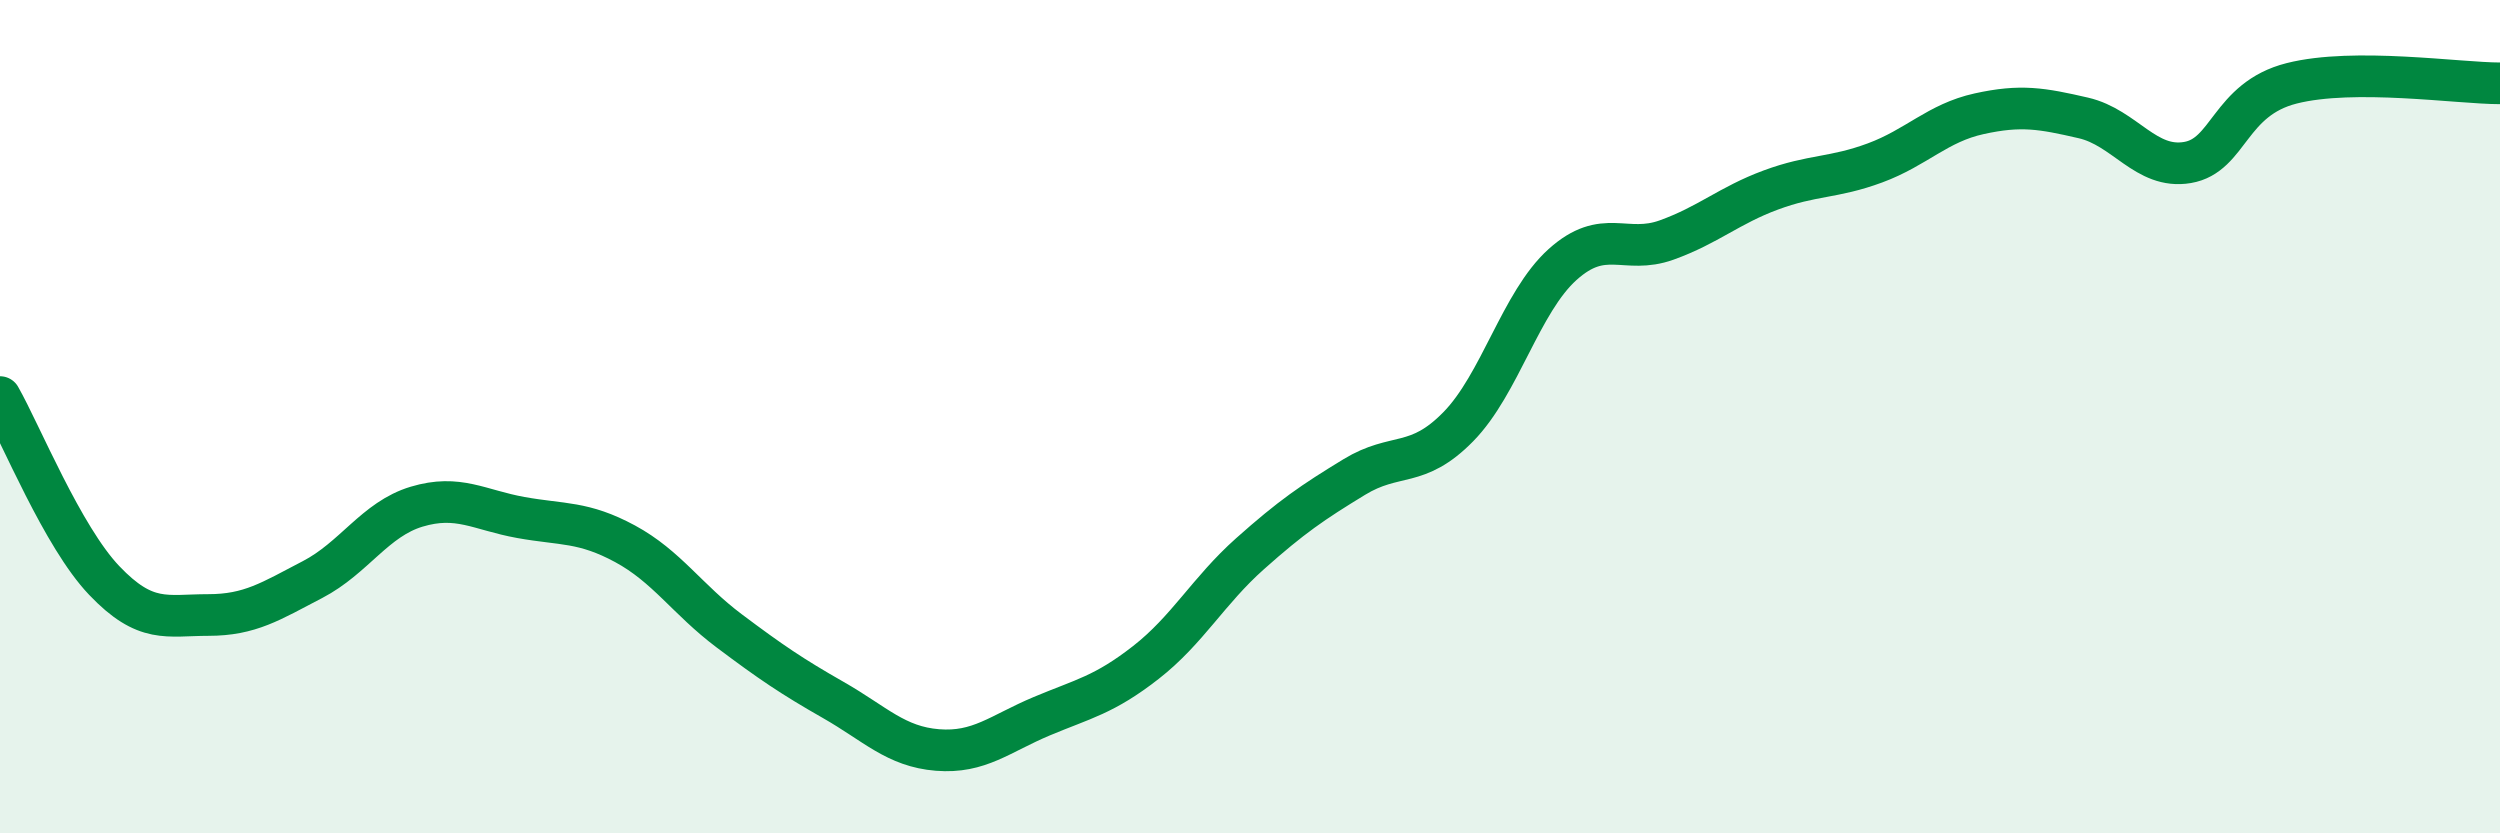
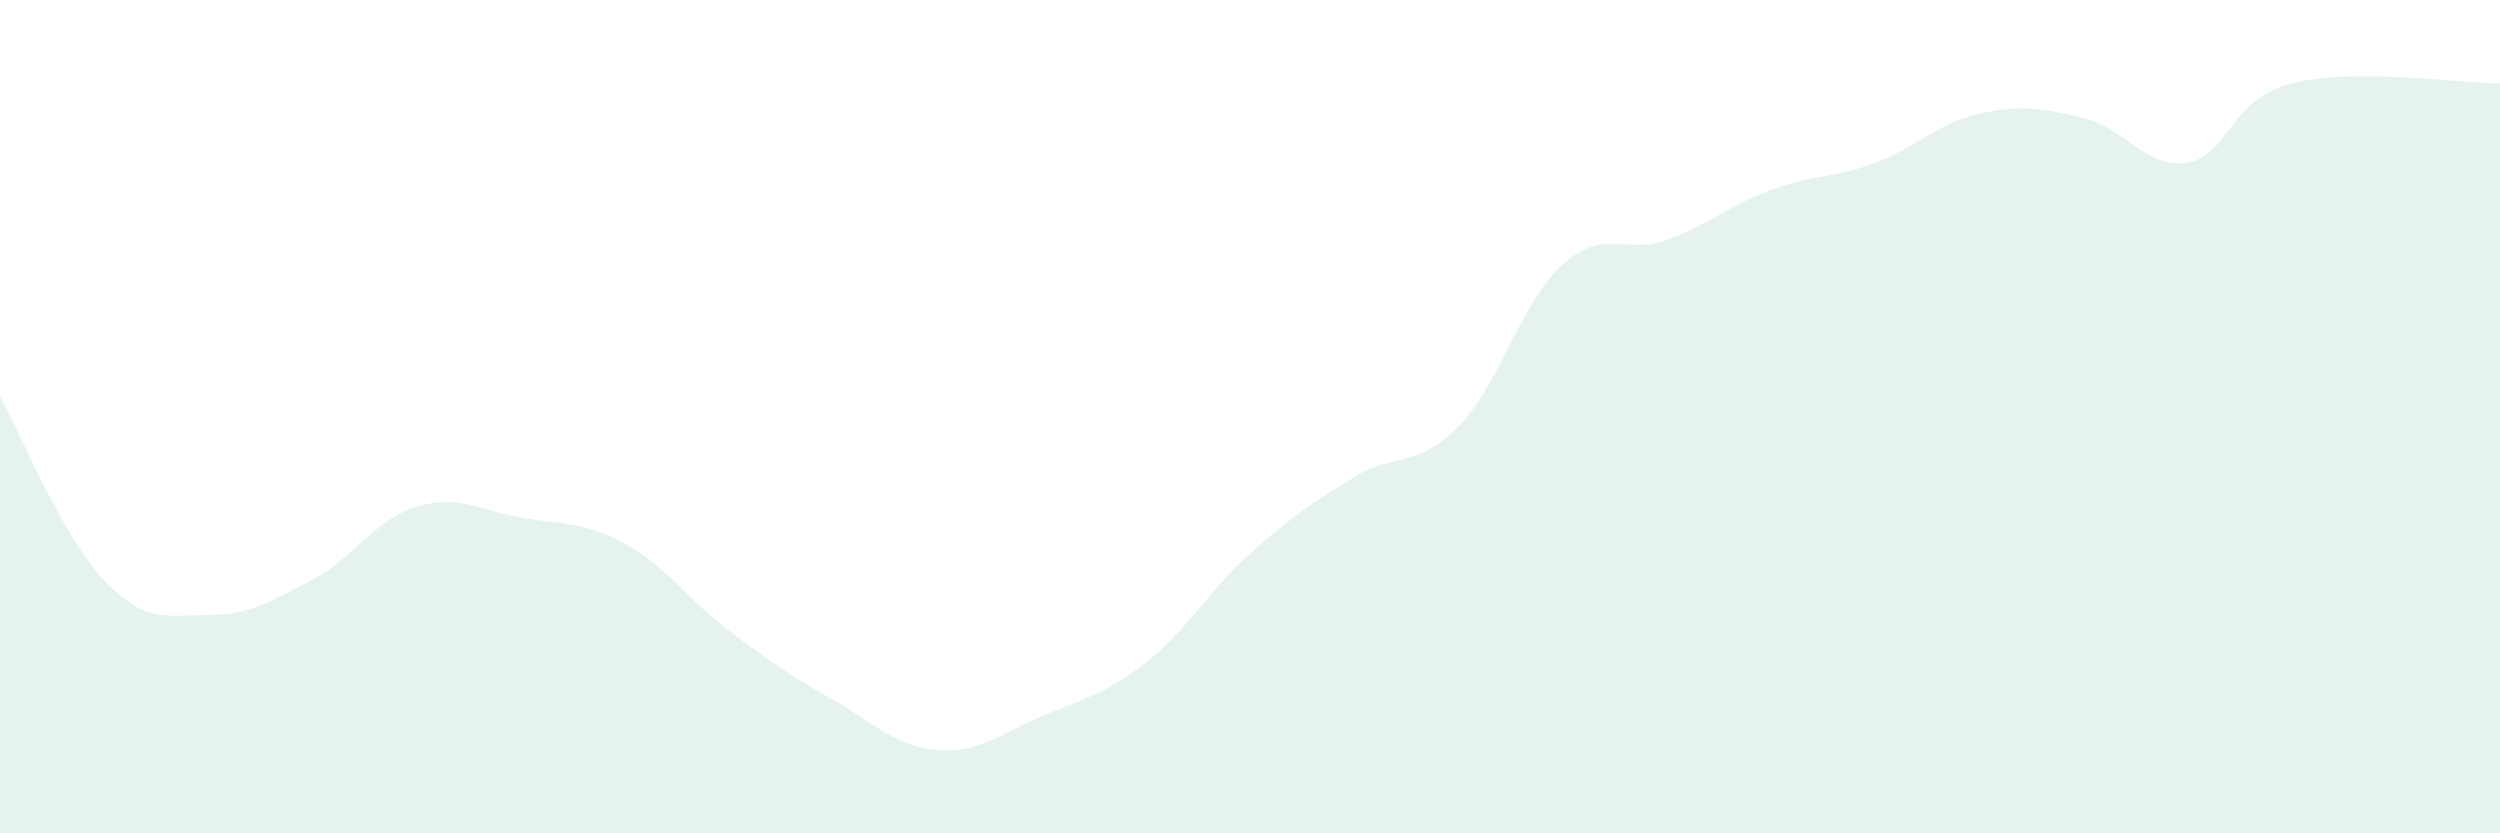
<svg xmlns="http://www.w3.org/2000/svg" width="60" height="20" viewBox="0 0 60 20">
  <path d="M 0,9.53 C 0.5,10.41 1.5,12.88 2.5,13.93 C 3.5,14.98 4,14.76 5,14.76 C 6,14.76 6.5,14.43 7.5,13.91 C 8.5,13.39 9,12.46 10,12.16 C 11,11.86 11.5,12.24 12.5,12.42 C 13.5,12.6 14,12.51 15,13.05 C 16,13.59 16.5,14.39 17.5,15.14 C 18.5,15.89 19,16.23 20,16.8 C 21,17.37 21.5,17.92 22.5,18 C 23.5,18.08 24,17.61 25,17.19 C 26,16.77 26.5,16.68 27.5,15.9 C 28.5,15.12 29,14.18 30,13.29 C 31,12.4 31.5,12.06 32.5,11.45 C 33.5,10.84 34,11.26 35,10.24 C 36,9.22 36.5,7.25 37.5,6.35 C 38.5,5.45 39,6.12 40,5.76 C 41,5.4 41.5,4.93 42.5,4.56 C 43.5,4.19 44,4.28 45,3.91 C 46,3.54 46.5,2.95 47.5,2.73 C 48.5,2.51 49,2.6 50,2.83 C 51,3.06 51.5,4.07 52.5,3.9 C 53.5,3.73 53.5,2.38 55,2 C 56.5,1.62 59,2 60,2L60 20L0 20Z" fill="#008740" opacity="0.1" stroke-linecap="round" stroke-linejoin="round" />
-   <path d="M 0,9.53 C 0.5,10.41 1.5,12.88 2.5,13.93 C 3.5,14.98 4,14.76 5,14.76 C 6,14.76 6.5,14.43 7.5,13.91 C 8.5,13.39 9,12.46 10,12.16 C 11,11.86 11.5,12.24 12.5,12.42 C 13.5,12.6 14,12.51 15,13.05 C 16,13.59 16.5,14.39 17.5,15.14 C 18.5,15.89 19,16.23 20,16.8 C 21,17.37 21.5,17.92 22.5,18 C 23.5,18.08 24,17.61 25,17.19 C 26,16.77 26.5,16.68 27.5,15.9 C 28.5,15.12 29,14.18 30,13.29 C 31,12.4 31.5,12.06 32.5,11.45 C 33.5,10.84 34,11.26 35,10.24 C 36,9.22 36.5,7.25 37.5,6.35 C 38.5,5.45 39,6.12 40,5.76 C 41,5.4 41.5,4.93 42.5,4.56 C 43.5,4.19 44,4.28 45,3.91 C 46,3.54 46.5,2.95 47.5,2.73 C 48.5,2.51 49,2.6 50,2.83 C 51,3.06 51.5,4.07 52.5,3.9 C 53.5,3.73 53.5,2.38 55,2 C 56.5,1.62 59,2 60,2" stroke="#008740" stroke-width="1" fill="none" stroke-linecap="round" stroke-linejoin="round" />
</svg>